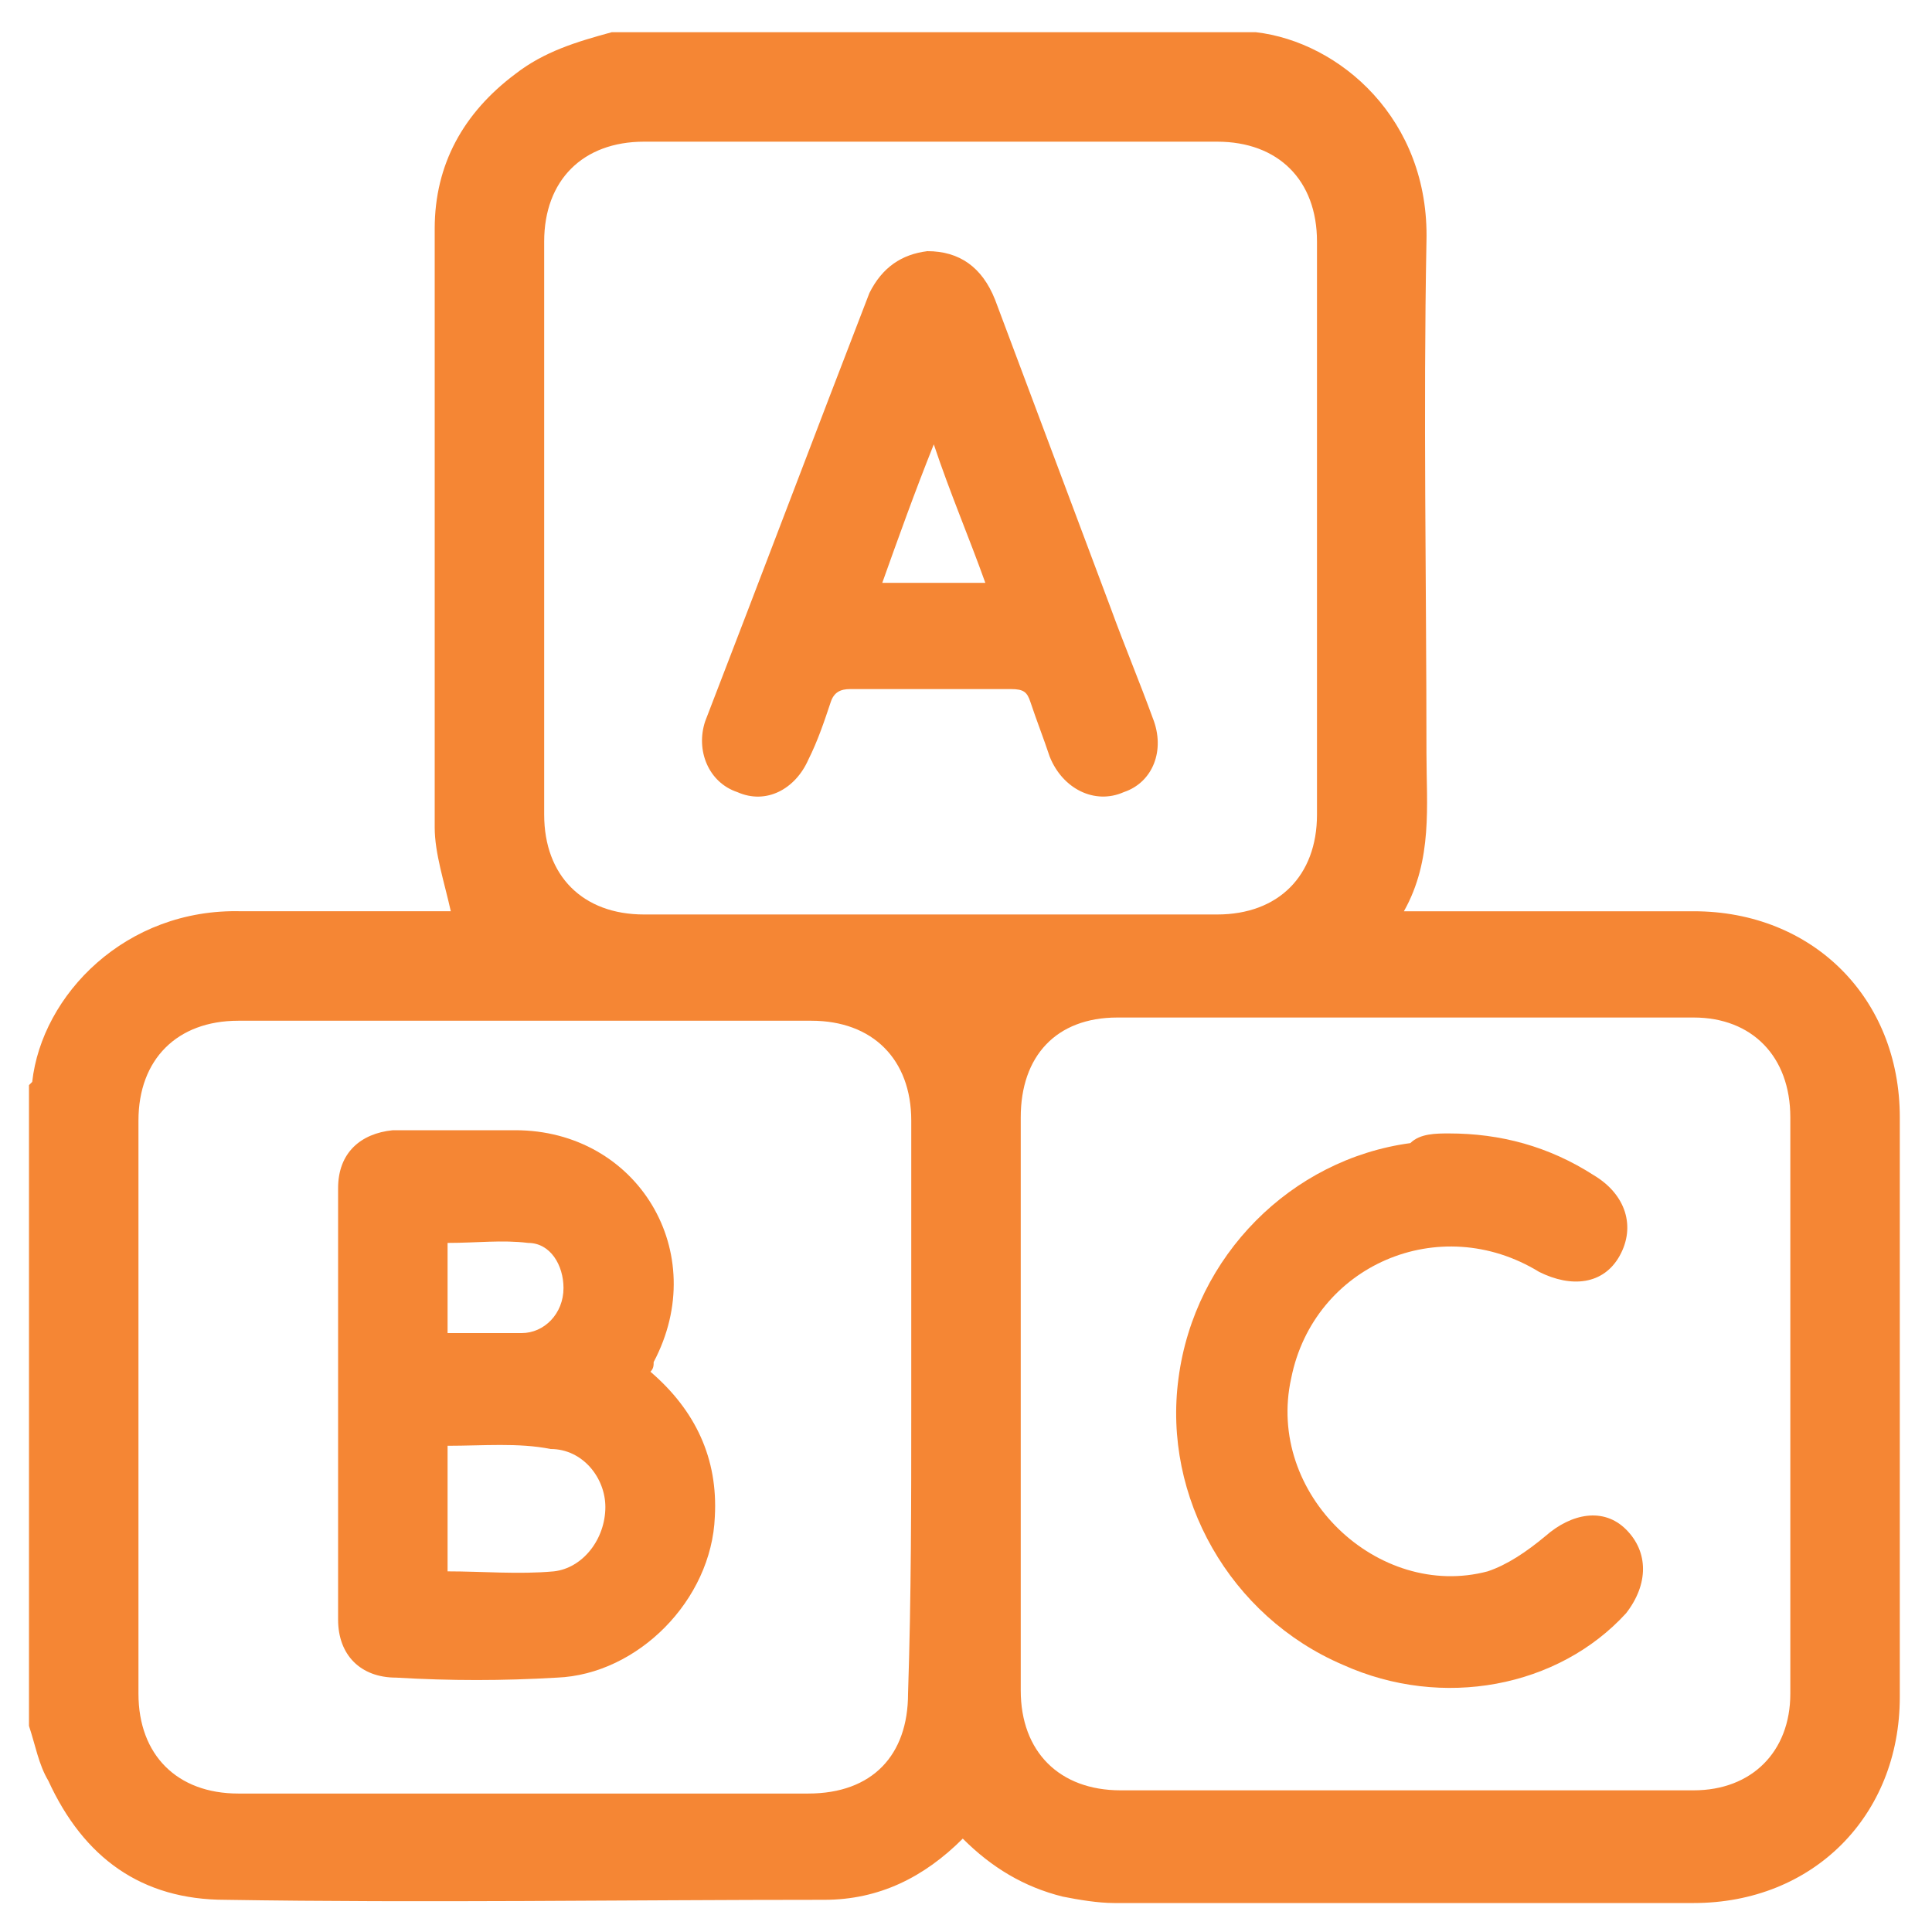
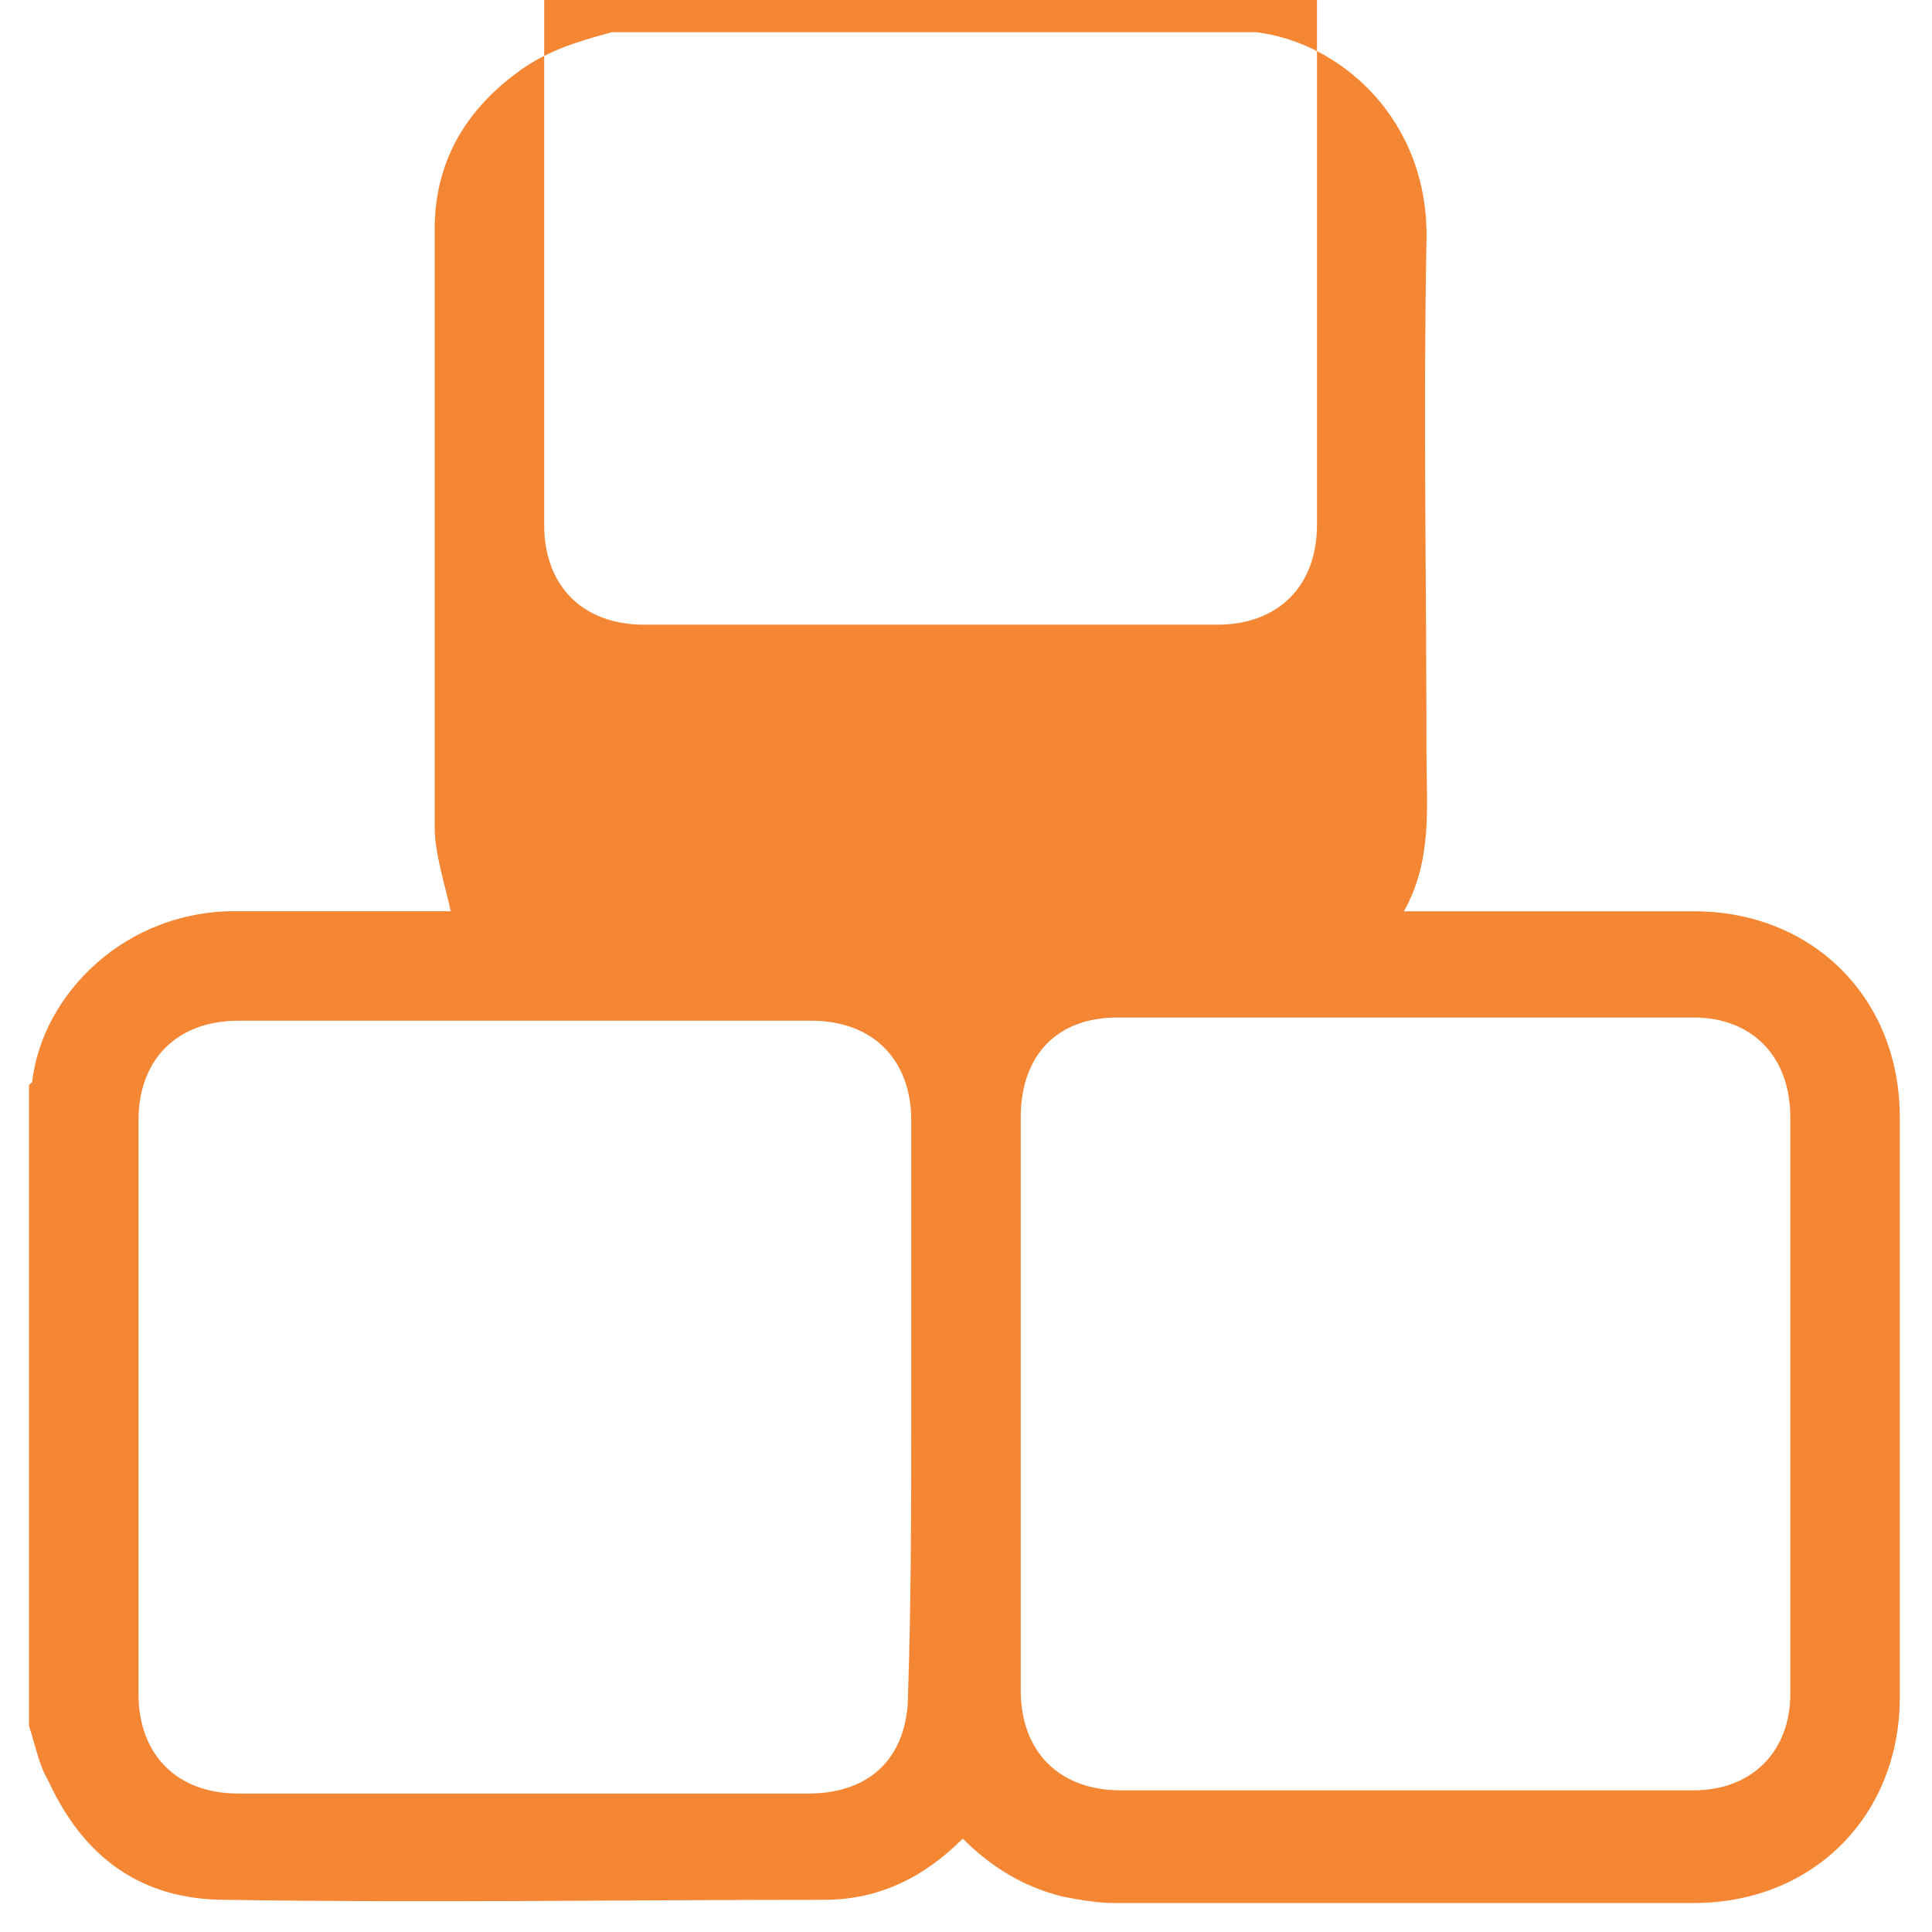
<svg xmlns="http://www.w3.org/2000/svg" version="1.1" id="Layer_1" x="0px" y="0px" viewBox="0 0 60 60" style="enable-background:new 0 0 60 60;" xml:space="preserve">
  <style type="text/css">
	.st0{fill:#F58634;}
</style>
  <g>
-     <path class="st0" d="M0.9,53.6c0-6.6,0-13.2,0-19.9c0,0,0.1-0.1,0.1-0.1c0.3-2.7,2.9-5.4,6.5-5.3c1.5,0,3.1,0,4.6,0   c0.7,0,1.3,0,1.9,0c-0.2-0.9-0.5-1.8-0.5-2.6c0-6.2,0-12.4,0-18.6c0-2,0.9-3.6,2.5-4.8c0.9-0.7,1.9-1,3-1.3c6.6,0,13.2,0,19.9,0   C38.9,1,38.9,1,39,1c2.6,0.3,5.4,2.7,5.3,6.5c-0.1,5.3,0,10.6,0,15.9c0,1.6,0.2,3.3-0.7,4.9c0.3,0,0.5,0,0.7,0c2.8,0,5.6,0,8.3,0   c3.7,0,6.4,2.7,6.4,6.4c0,6,0,12,0,18c0,3.7-2.7,6.4-6.4,6.4c-6,0-12,0-18,0c-0.5,0-1.1-0.1-1.6-0.2c-1.2-0.3-2.2-0.9-3.1-1.8   c-1.2,1.2-2.6,1.9-4.3,1.9c-6.2,0-12.4,0.1-18.6,0c-2.6,0-4.4-1.3-5.5-3.7C1.2,54.8,1.1,54.2,0.9,53.6z M43.6,55.6c3,0,6,0,9,0   c1.8,0,3-1.2,3-3c0-6,0-11.9,0-17.9c0-1.9-1.2-3.1-3-3.1c-6,0-11.9,0-17.9,0c-1.9,0-3,1.2-3,3.1c0,5.9,0,11.9,0,17.8   c0,1.9,1.2,3.1,3.1,3.1C37.7,55.6,40.7,55.6,43.6,55.6z M16.9,16.3c0,3,0,6,0,9c0,1.9,1.2,3.1,3.1,3.1c5.9,0,11.8,0,17.8,0   c1.9,0,3.1-1.2,3.1-3.1c0-5.9,0-11.8,0-17.8c0-1.9-1.2-3.1-3.1-3.1c-5.9,0-11.8,0-17.8,0c-1.9,0-3.1,1.2-3.1,3.1   C16.9,10.4,16.9,13.3,16.9,16.3z M28.3,43.7c0-3,0-5.9,0-8.9c0-1.9-1.2-3.1-3.1-3.1c-5.9,0-11.8,0-17.8,0c-1.9,0-3.1,1.2-3.1,3.1   c0,5.9,0,11.8,0,17.8c0,1.9,1.2,3.1,3.1,3.1c5.9,0,11.8,0,17.7,0c2,0,3.1-1.2,3.1-3.1C28.3,49.6,28.3,46.6,28.3,43.7z" />
-     <path class="st0" d="M45,35.2c1.6,0,3.1,0.4,4.5,1.3c1,0.6,1.3,1.6,0.8,2.5c-0.5,0.9-1.5,1-2.5,0.5c-3.1-1.9-7-0.2-7.7,3.3   c-0.8,3.6,2.7,6.9,6.1,6c0.6-0.2,1.2-0.6,1.8-1.1c0.8-0.7,1.8-0.9,2.5-0.2c0.7,0.7,0.7,1.7,0,2.6c-2.1,2.3-5.7,3-8.8,1.6   c-3.5-1.5-5.6-5.2-5.1-8.9c0.5-3.8,3.5-6.8,7.2-7.3C44.1,35.2,44.6,35.2,45,35.2z" />
-     <path class="st0" d="M28.8,7.8c1,0,1.7,0.5,2.1,1.5c1.2,3.2,2.4,6.4,3.6,9.6c0.4,1.1,0.9,2.3,1.3,3.4c0.4,1,0,2-0.9,2.3   c-0.9,0.4-1.9-0.1-2.3-1.1c-0.2-0.6-0.4-1.1-0.6-1.7c-0.1-0.3-0.2-0.4-0.6-0.4c-1.7,0-3.4,0-5,0c-0.3,0-0.5,0.1-0.6,0.4   c-0.2,0.6-0.4,1.2-0.7,1.8c-0.4,0.9-1.3,1.4-2.2,1c-0.9-0.3-1.3-1.3-1-2.2c1.7-4.4,3.4-8.9,5.1-13.3C27.4,8.3,28,7.9,28.8,7.8z    M30.6,18.1c-0.5-1.4-1.1-2.8-1.6-4.3c-0.6,1.5-1.1,2.9-1.6,4.3C28.4,18.1,29.4,18.1,30.6,18.1z" />
-     <path class="st0" d="M20.2,42.6c1.4,1.2,2.1,2.7,2,4.5c-0.1,2.6-2.4,4.9-4.9,5c-1.7,0.1-3.3,0.1-5,0c-1.1,0-1.8-0.7-1.8-1.8   c0-4.5,0-9,0-13.4c0-1.1,0.7-1.7,1.7-1.8c1.3,0,2.5,0,3.8,0c3.8,0,6.1,3.8,4.3,7.2C20.3,42.4,20.3,42.5,20.2,42.6z M13.9,44.9   c0,1.3,0,2.6,0,3.9c1.1,0,2.2,0.1,3.3,0c0.9-0.1,1.6-1,1.6-2c0-0.9-0.7-1.8-1.7-1.8C16.1,44.8,15,44.9,13.9,44.9z M13.9,41.4   c0.8,0,1.6,0,2.3,0c0.7,0,1.3-0.6,1.3-1.4c0-0.7-0.4-1.4-1.1-1.4c-0.8-0.1-1.6,0-2.5,0C13.9,39.6,13.9,40.5,13.9,41.4z" />
+     <path class="st0" d="M0.9,53.6c0-6.6,0-13.2,0-19.9c0,0,0.1-0.1,0.1-0.1c0.3-2.7,2.9-5.4,6.5-5.3c1.5,0,3.1,0,4.6,0   c0.7,0,1.3,0,1.9,0c-0.2-0.9-0.5-1.8-0.5-2.6c0-6.2,0-12.4,0-18.6c0-2,0.9-3.6,2.5-4.8c0.9-0.7,1.9-1,3-1.3c6.6,0,13.2,0,19.9,0   C38.9,1,38.9,1,39,1c2.6,0.3,5.4,2.7,5.3,6.5c-0.1,5.3,0,10.6,0,15.9c0,1.6,0.2,3.3-0.7,4.9c0.3,0,0.5,0,0.7,0c2.8,0,5.6,0,8.3,0   c3.7,0,6.4,2.7,6.4,6.4c0,6,0,12,0,18c0,3.7-2.7,6.4-6.4,6.4c-6,0-12,0-18,0c-0.5,0-1.1-0.1-1.6-0.2c-1.2-0.3-2.2-0.9-3.1-1.8   c-1.2,1.2-2.6,1.9-4.3,1.9c-6.2,0-12.4,0.1-18.6,0c-2.6,0-4.4-1.3-5.5-3.7C1.2,54.8,1.1,54.2,0.9,53.6z M43.6,55.6c3,0,6,0,9,0   c1.8,0,3-1.2,3-3c0-6,0-11.9,0-17.9c0-1.9-1.2-3.1-3-3.1c-6,0-11.9,0-17.9,0c-1.9,0-3,1.2-3,3.1c0,5.9,0,11.9,0,17.8   c0,1.9,1.2,3.1,3.1,3.1C37.7,55.6,40.7,55.6,43.6,55.6z M16.9,16.3c0,1.9,1.2,3.1,3.1,3.1c5.9,0,11.8,0,17.8,0   c1.9,0,3.1-1.2,3.1-3.1c0-5.9,0-11.8,0-17.8c0-1.9-1.2-3.1-3.1-3.1c-5.9,0-11.8,0-17.8,0c-1.9,0-3.1,1.2-3.1,3.1   C16.9,10.4,16.9,13.3,16.9,16.3z M28.3,43.7c0-3,0-5.9,0-8.9c0-1.9-1.2-3.1-3.1-3.1c-5.9,0-11.8,0-17.8,0c-1.9,0-3.1,1.2-3.1,3.1   c0,5.9,0,11.8,0,17.8c0,1.9,1.2,3.1,3.1,3.1c5.9,0,11.8,0,17.7,0c2,0,3.1-1.2,3.1-3.1C28.3,49.6,28.3,46.6,28.3,43.7z" />
  </g>
</svg>